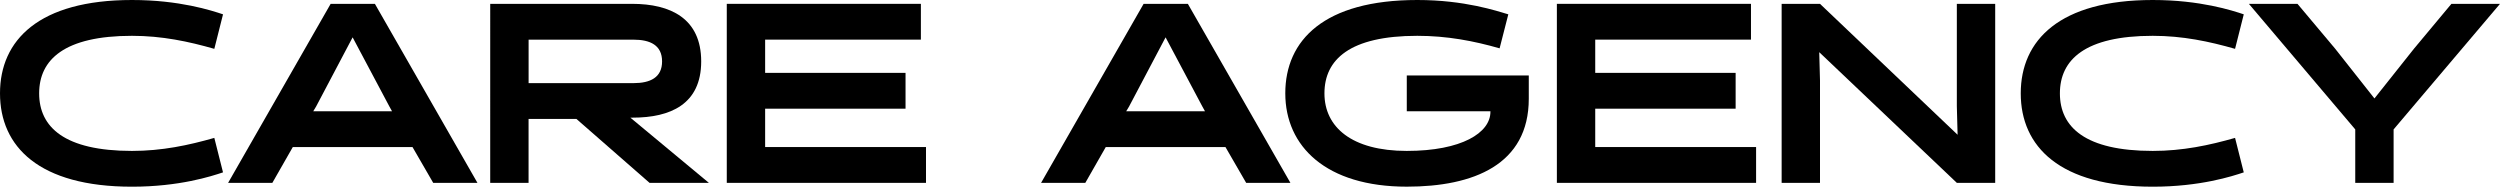
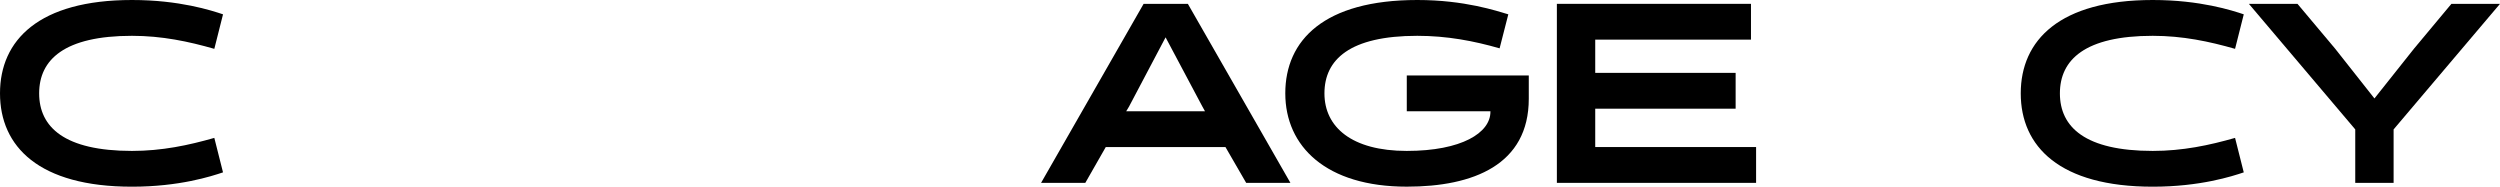
<svg xmlns="http://www.w3.org/2000/svg" id="Ebene_2" viewBox="0 0 786.69 58.75">
  <g id="Ebene_1-2">
    <g>
      <path d="M70.17,54.24c-3.62,1.21-13.68,4.51-28.65,4.51C12.23,58.75,0,46.11,0,29.37S12.23,0,41.53,0c14.97,0,25.03,3.3,28.65,4.51l-2.74,10.86c-8.13-2.33-16.5-4.1-25.91-4.1-21.25,0-29.21,7.48-29.21,18.11s7.97,18.11,29.21,18.11c9.42,0,17.78-1.77,25.91-4.1l2.74,10.86Z" />
-       <path d="M150.24,57.54h-13.92l-6.52-11.27h-37.66l-6.44,11.27h-13.92L104.05,1.21h13.92l32.27,56.33Zm-50.7-24.14l-.97,1.61h24.79l-.89-1.61-11.51-21.65-11.43,21.65Z" />
-       <path d="M154.26,1.21h44.66c12.07,0,21.73,4.59,21.73,18.11s-9.74,17.7-21.57,17.7h-.72l24.71,20.52h-18.67l-23.02-20.12h-15.05v20.12h-12.07V1.21Zm45.07,24.95c5.31,0,9.01-1.77,9.01-6.84s-3.7-6.84-9.01-6.84h-32.99v13.68h32.99Z" />
-       <path d="M228.7,57.54V1.21h61.08V12.47h-49.01v10.46h44.18v11.27h-44.18v12.07h50.62v11.27h-62.69Z" />
      <path d="M406.06,57.54h-13.92l-6.52-11.27h-37.66l-6.44,11.27h-13.92L359.87,1.21h13.92l32.27,56.33Zm-50.7-24.14l-.97,1.61h24.79l-.89-1.61-11.51-21.65-11.43,21.65Z" />
      <path d="M442.68,35.01v-11.27h38.39v7.32c0,20.76-17.38,27.68-38.39,27.68-25.35,0-38.23-12.63-38.23-29.37S416.68,0,445.98,0c14.97,0,25.03,3.46,28.65,4.51l-2.74,10.7c-8.13-2.33-16.5-3.94-25.91-3.94-21.25,0-29.21,7.48-29.21,18.11s8.61,18.11,25.91,18.11,26.32-5.71,26.32-12.31v-.16h-26.32Z" />
      <path d="M489.91,57.54V1.21h61.08V12.47h-49.01v10.46h44.18v11.27h-44.18v12.07h50.62v11.27h-62.69Z" />
-       <path d="M615.77,1.21h12.07V57.54h-12.07l-43.3-41.12,.24,8.93V57.54h-12.07V1.21h12.07l43.3,41.2-.24-9.01V1.21Z" />
      <path d="M706.06,54.24c-3.62,1.21-13.68,4.51-28.65,4.51-29.29,0-41.53-12.63-41.53-29.37S648.12,0,677.41,0c14.97,0,25.03,3.3,28.65,4.51l-2.74,10.86c-8.13-2.33-16.5-4.1-25.91-4.1-21.25,0-29.21,7.48-29.21,18.11s7.97,18.11,29.21,18.11c9.42,0,17.79-1.77,25.91-4.1l2.74,10.86Z" />
      <path d="M786.69,1.21l-33.48,39.51v16.82h-12.07v-16.82L707.67,1.21h15.29l11.83,14.08,12.39,15.69,12.47-15.69,11.75-14.08h15.29Z" />
    </g>
  </g>
</svg>